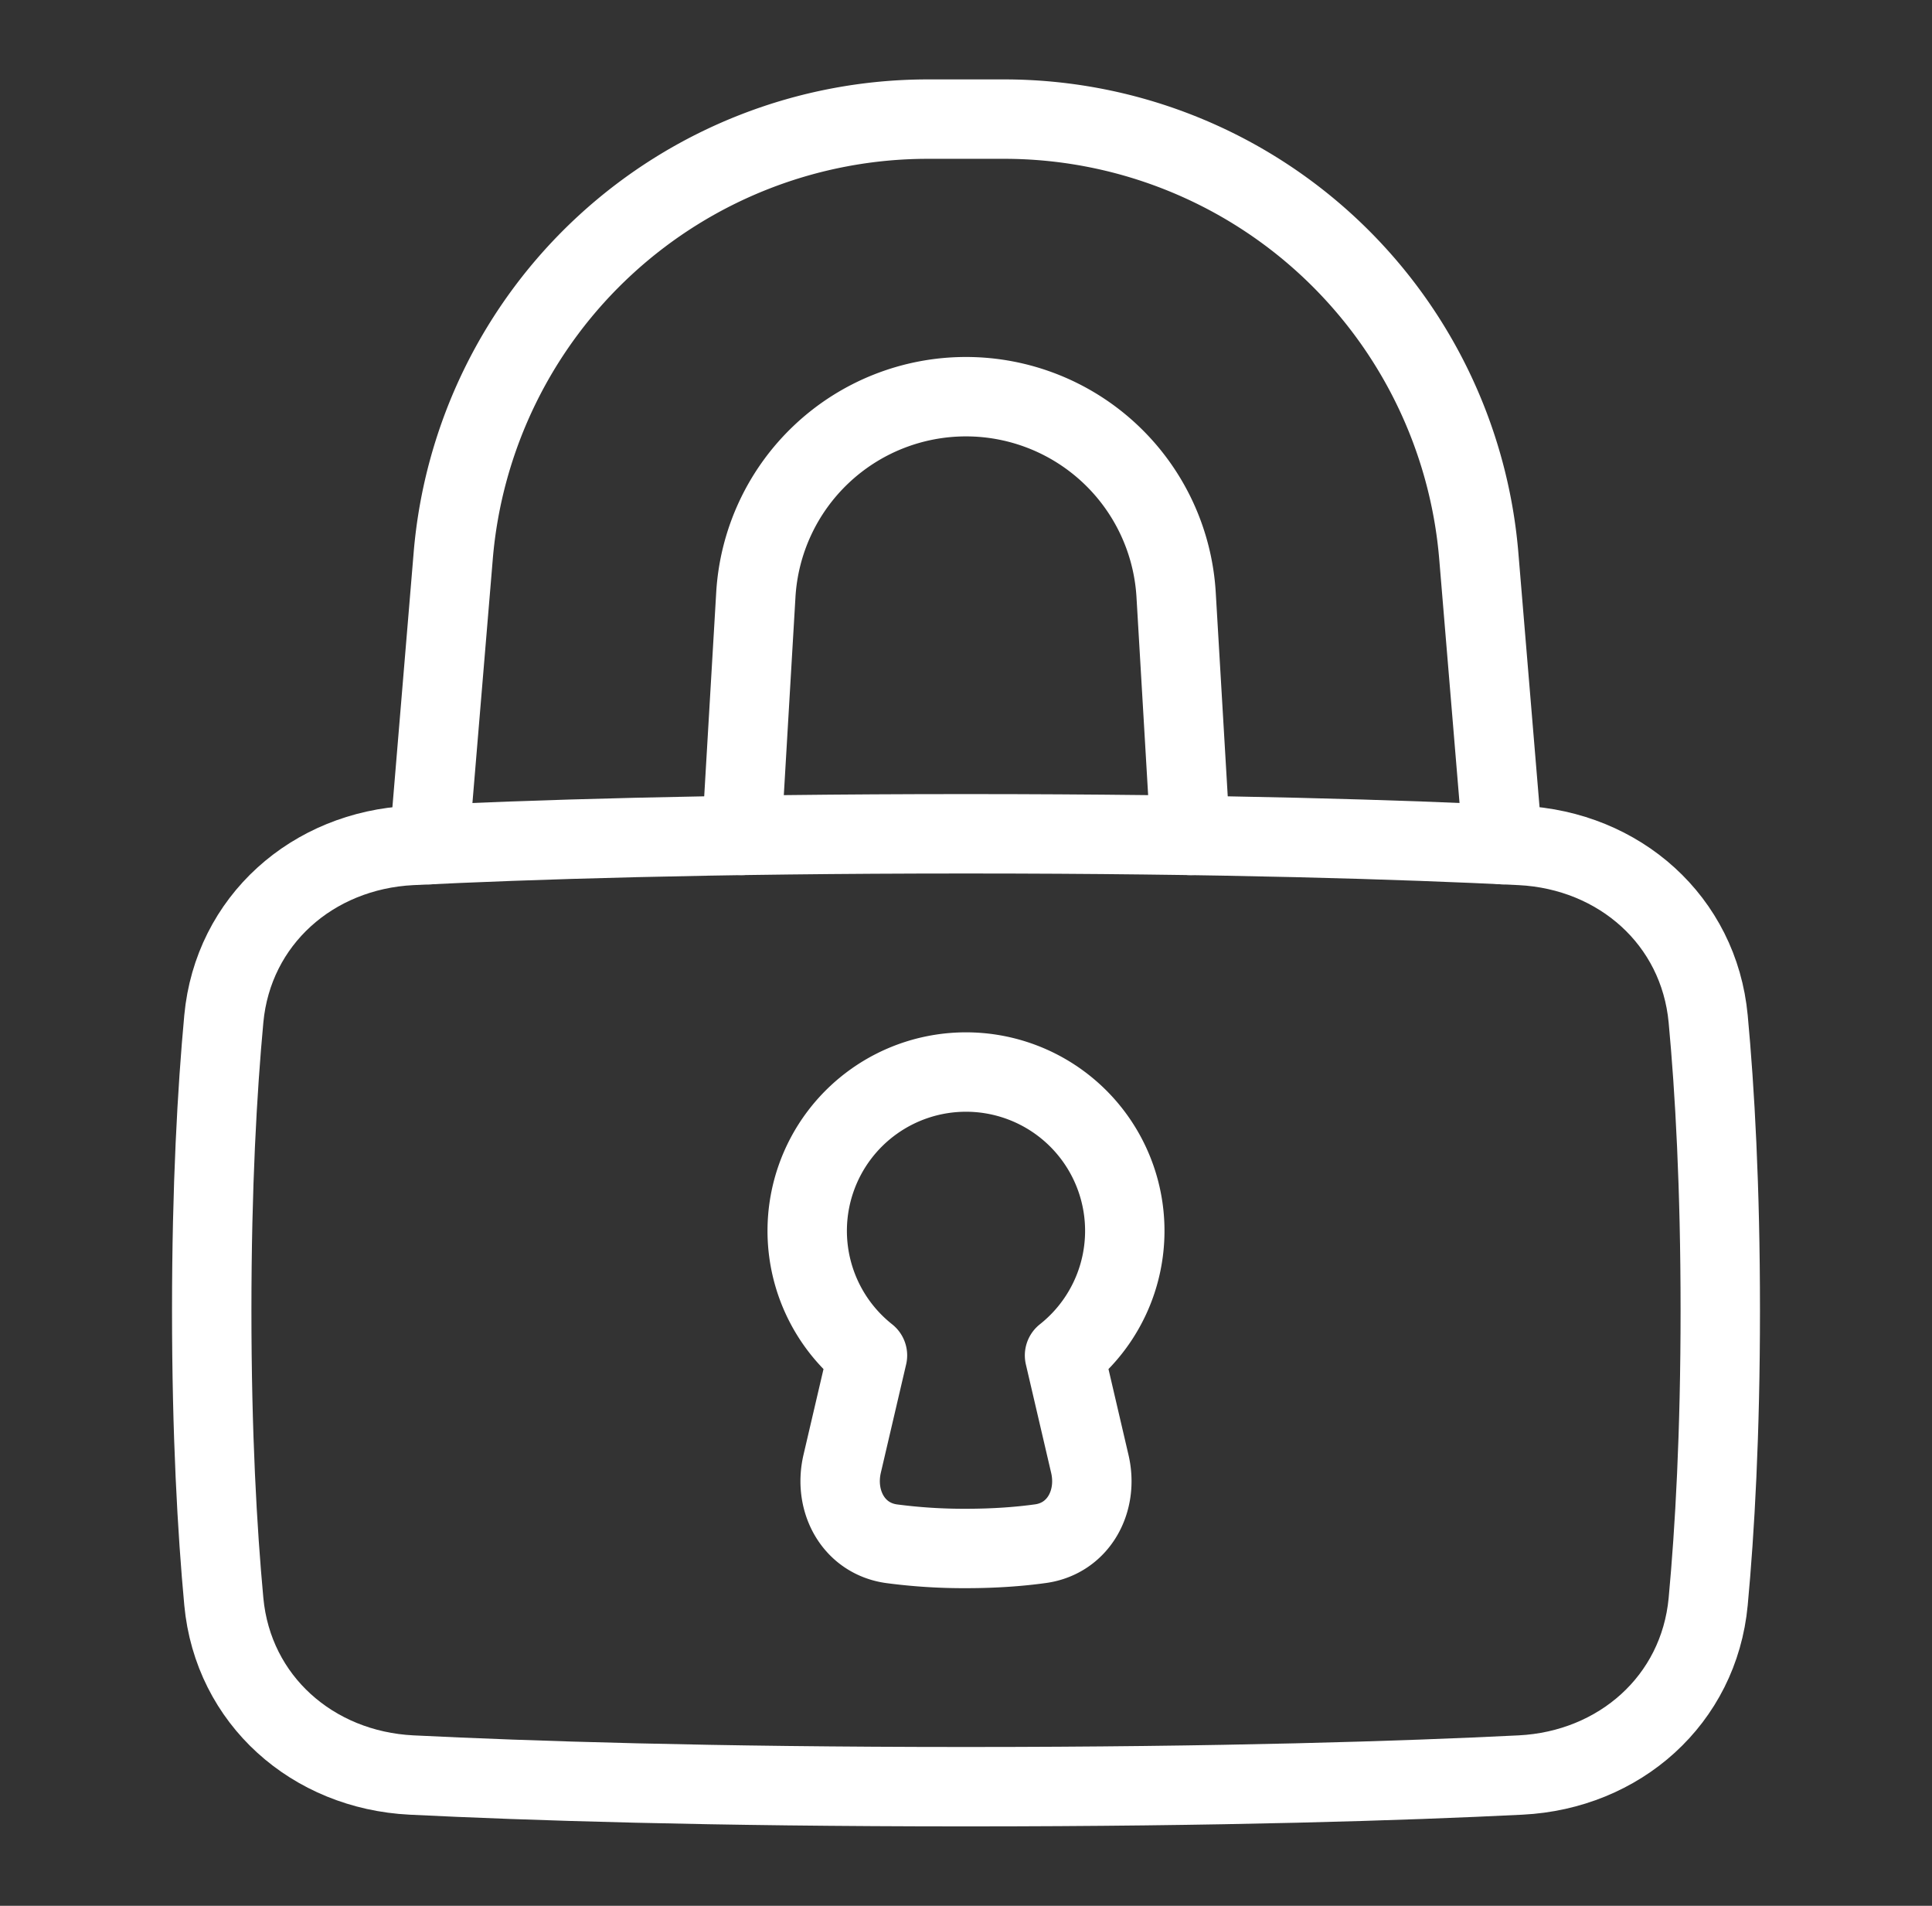
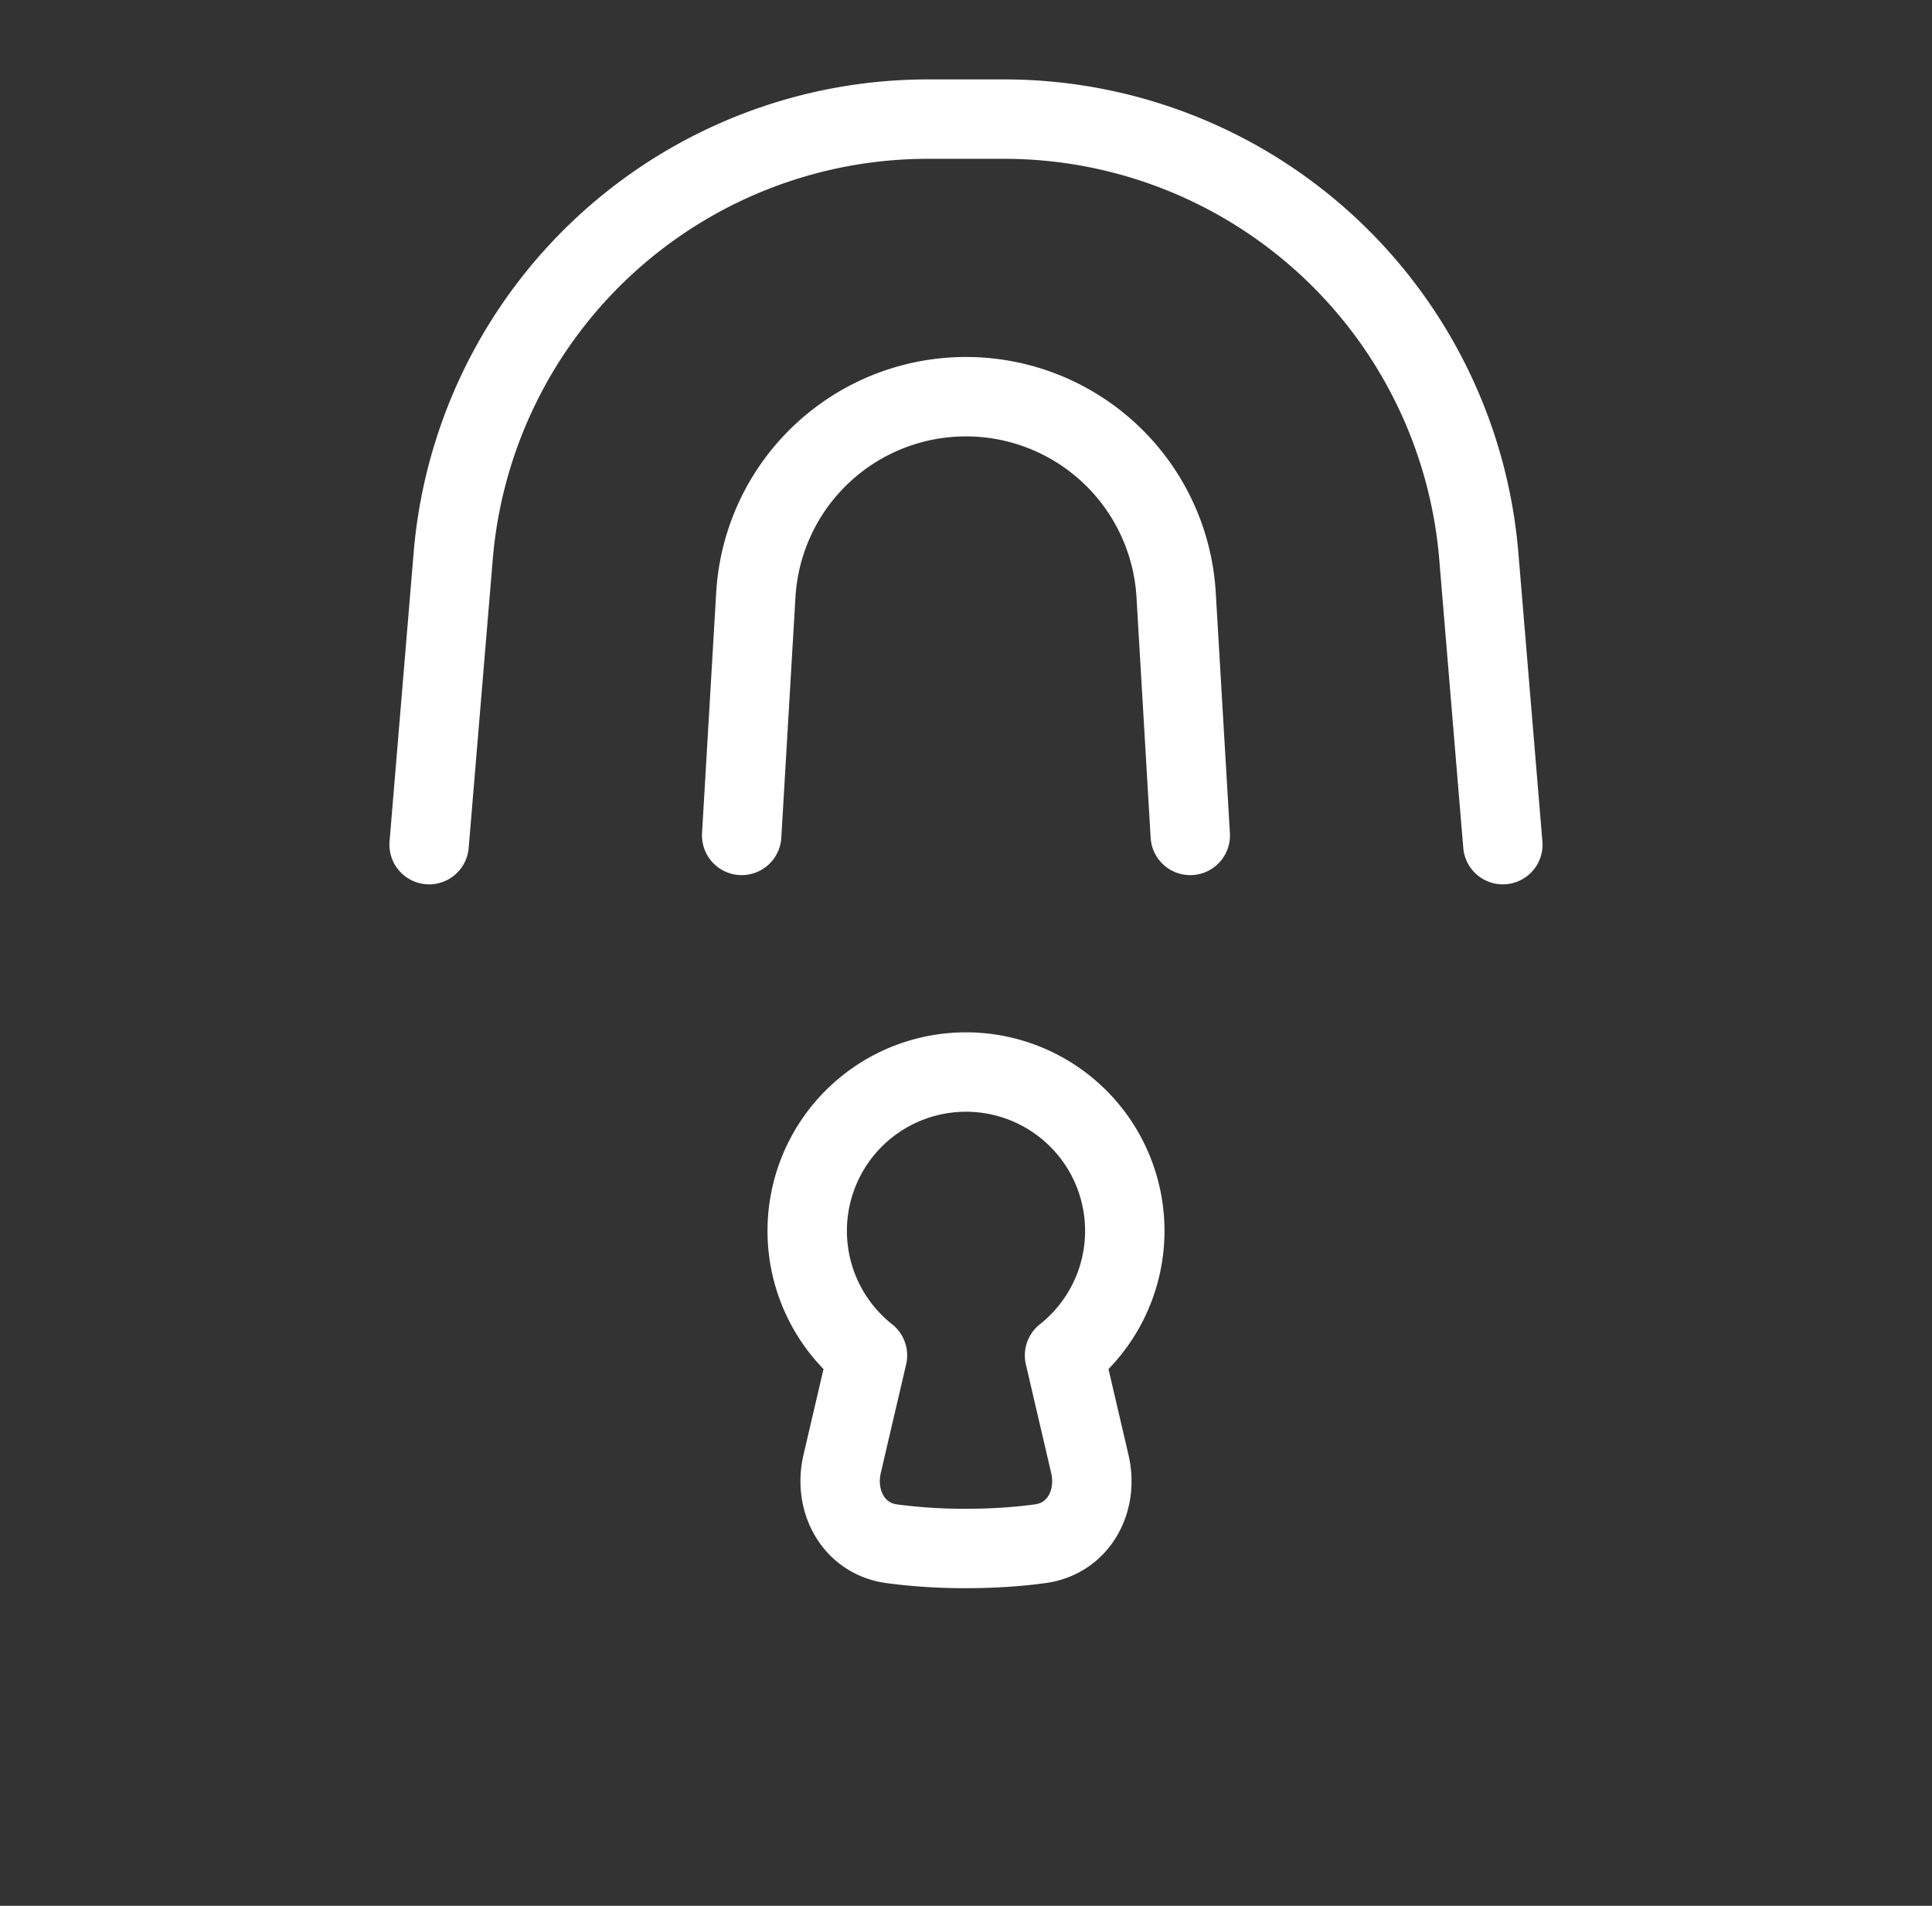
<svg xmlns="http://www.w3.org/2000/svg" width="73" height="72" fill="none">
  <rect width="100%" height="100%" fill="#333333" stroke="none" />
-   <path stroke="#fff" stroke-linecap="round" stroke-linejoin="round" stroke-width="3" d="M8.457 60.508c.348 3.72 3.356 6.365 7.09 6.551 4.402.218 11.266.441 20.954.441 9.686 0 16.55-.222 20.953-.441 3.734-.186 6.74-2.829 7.089-6.55.251-2.696.457-6.33.457-11.009 0-4.677-.206-8.313-.457-11.007-.349-3.723-3.356-6.366-7.09-6.552-4.402-.219-11.266-.441-20.953-.441s-16.551.222-20.953.441c-3.734.186-6.742 2.829-7.09 6.55C8.207 41.189 8 44.822 8 49.5c0 4.677.207 8.313.457 11.008Z" />
  <path stroke="#fff" stroke-linecap="round" stroke-linejoin="round" stroke-width="3" d="m28.024 31.561.534-9.075a7.954 7.954 0 0 1 15.882 0l.534 9.075m-28.76.349.91-10.905A18 18 0 0 1 35.062 4.5h2.874a18 18 0 0 1 17.94 16.506l.908 10.904M40.223 51.206a6 6 0 1 0-7.446 0l-.956 4.094c-.33 1.418.431 2.825 1.871 3.022a20.83 20.83 0 0 0 2.808.178c1.113 0 2.049-.075 2.808-.18 1.44-.195 2.202-1.602 1.87-3.018l-.955-4.096Z" />
</svg>